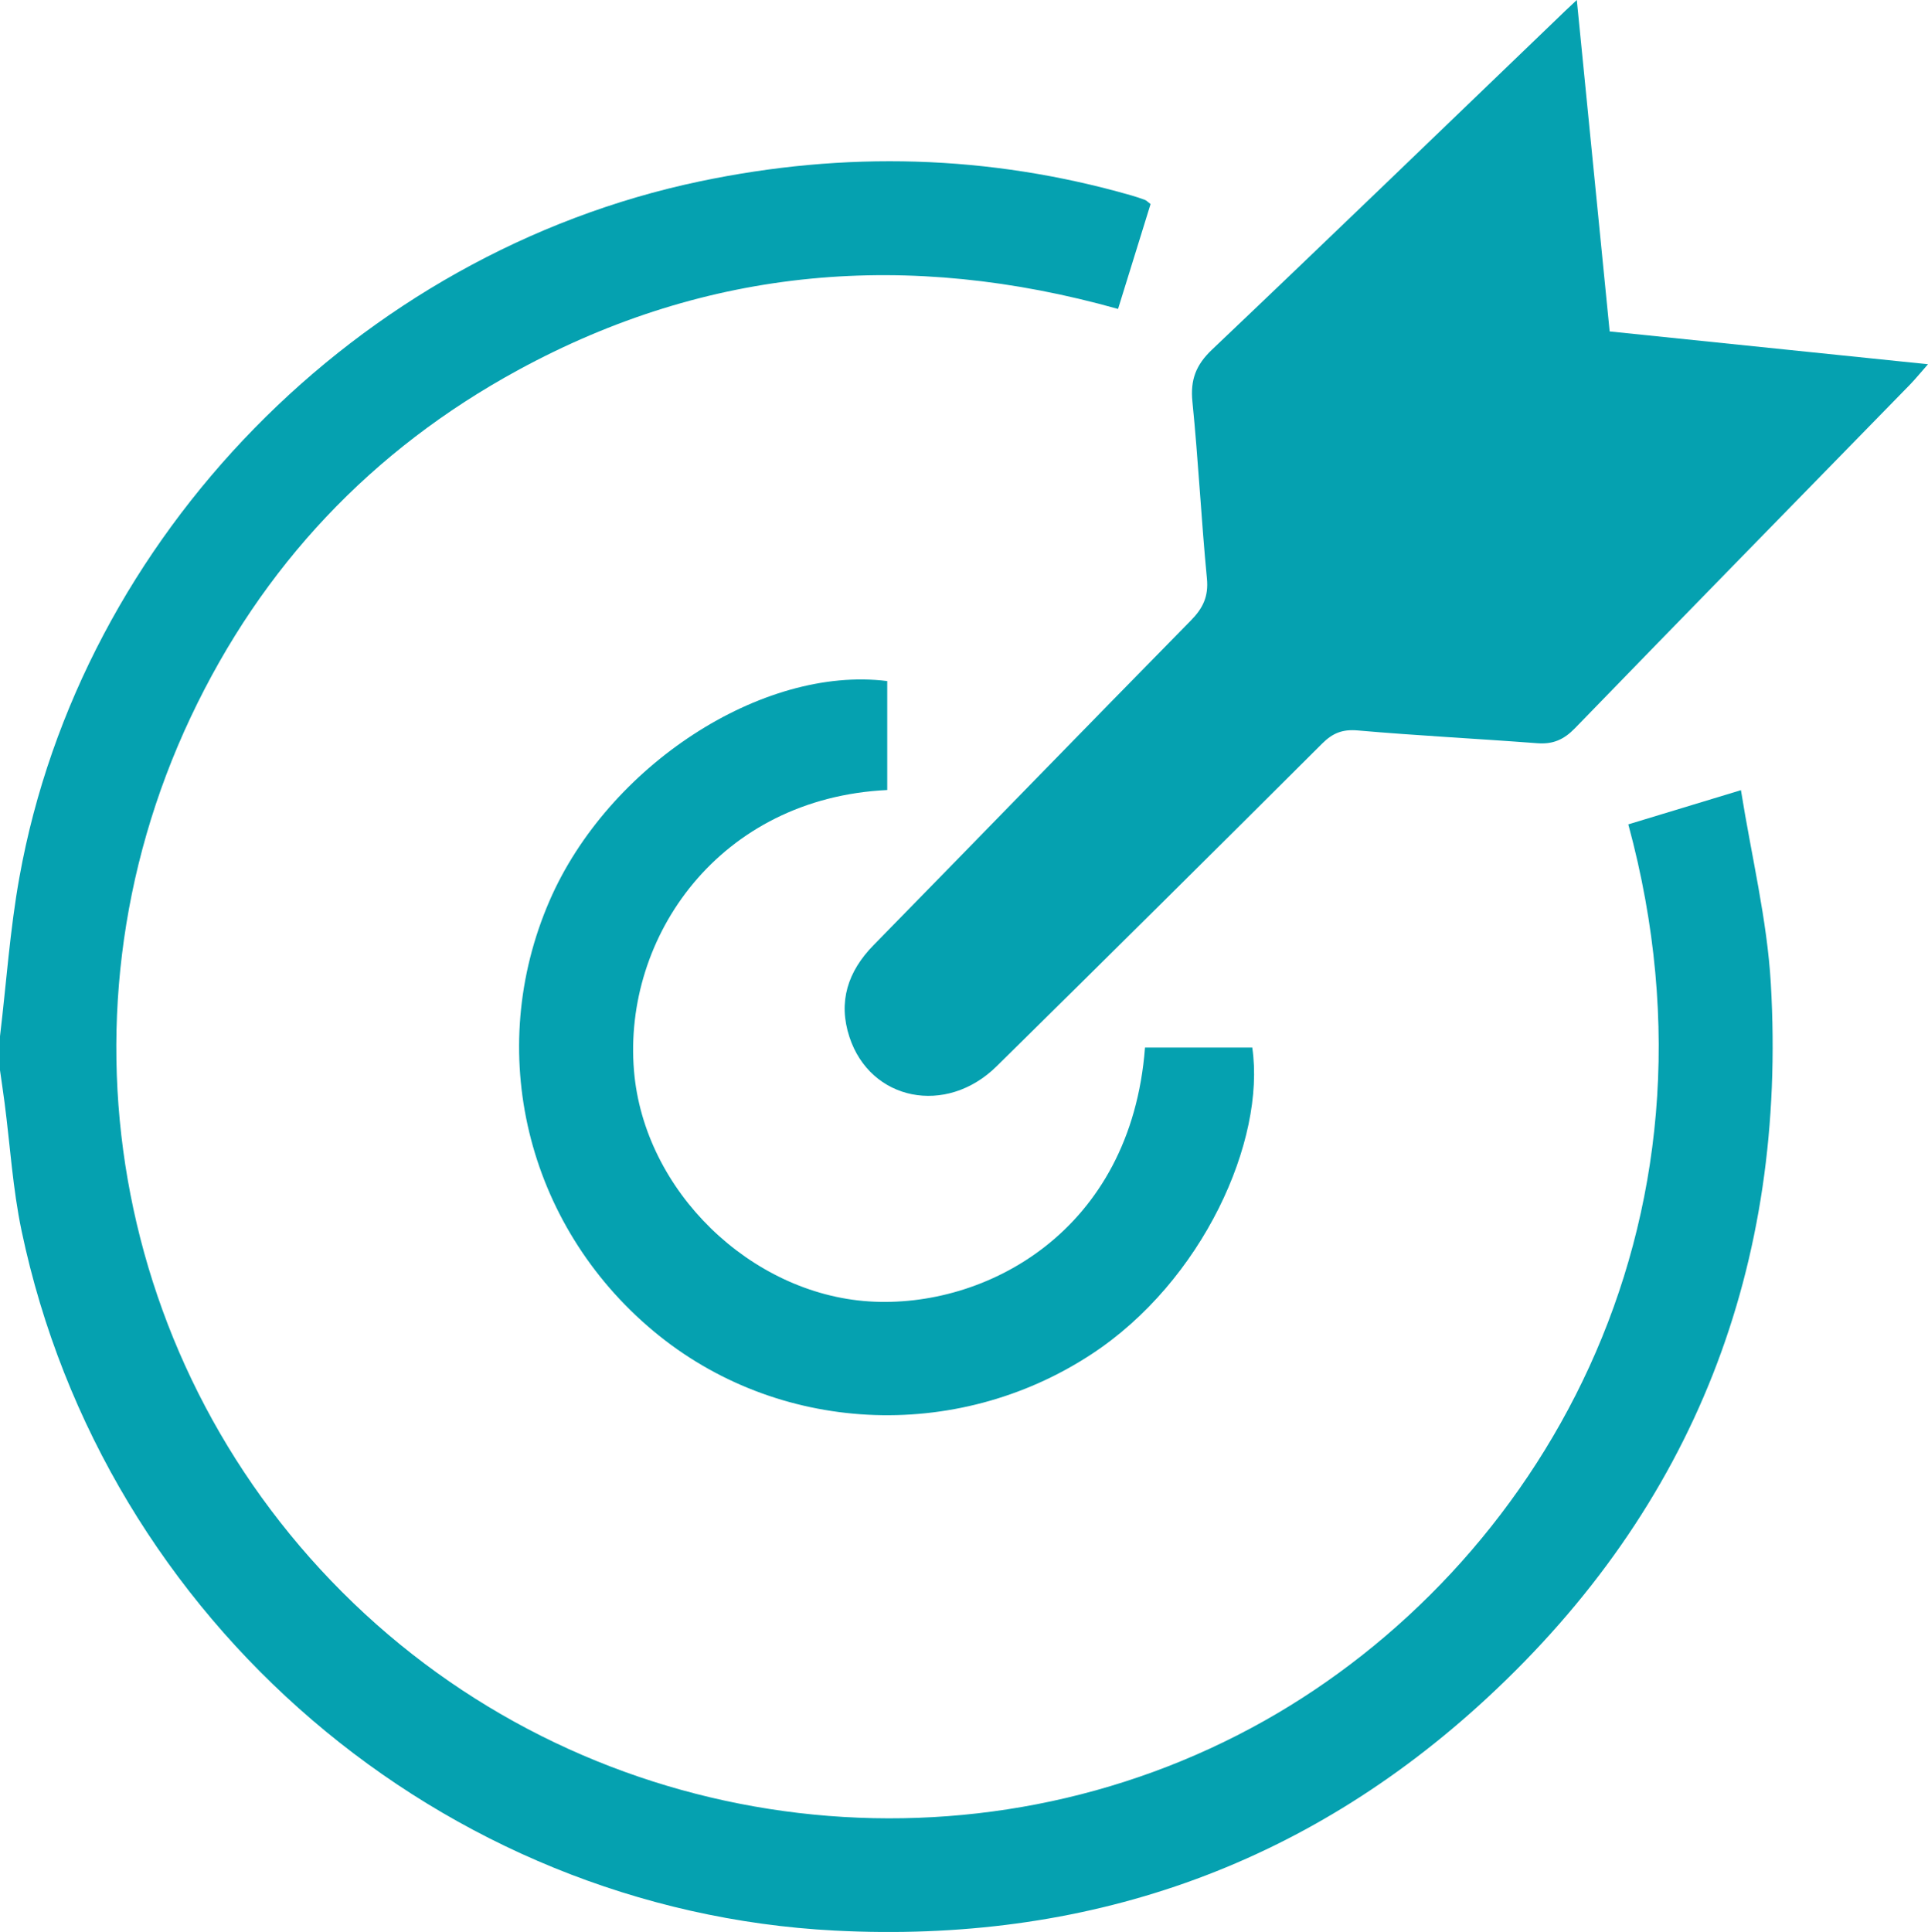
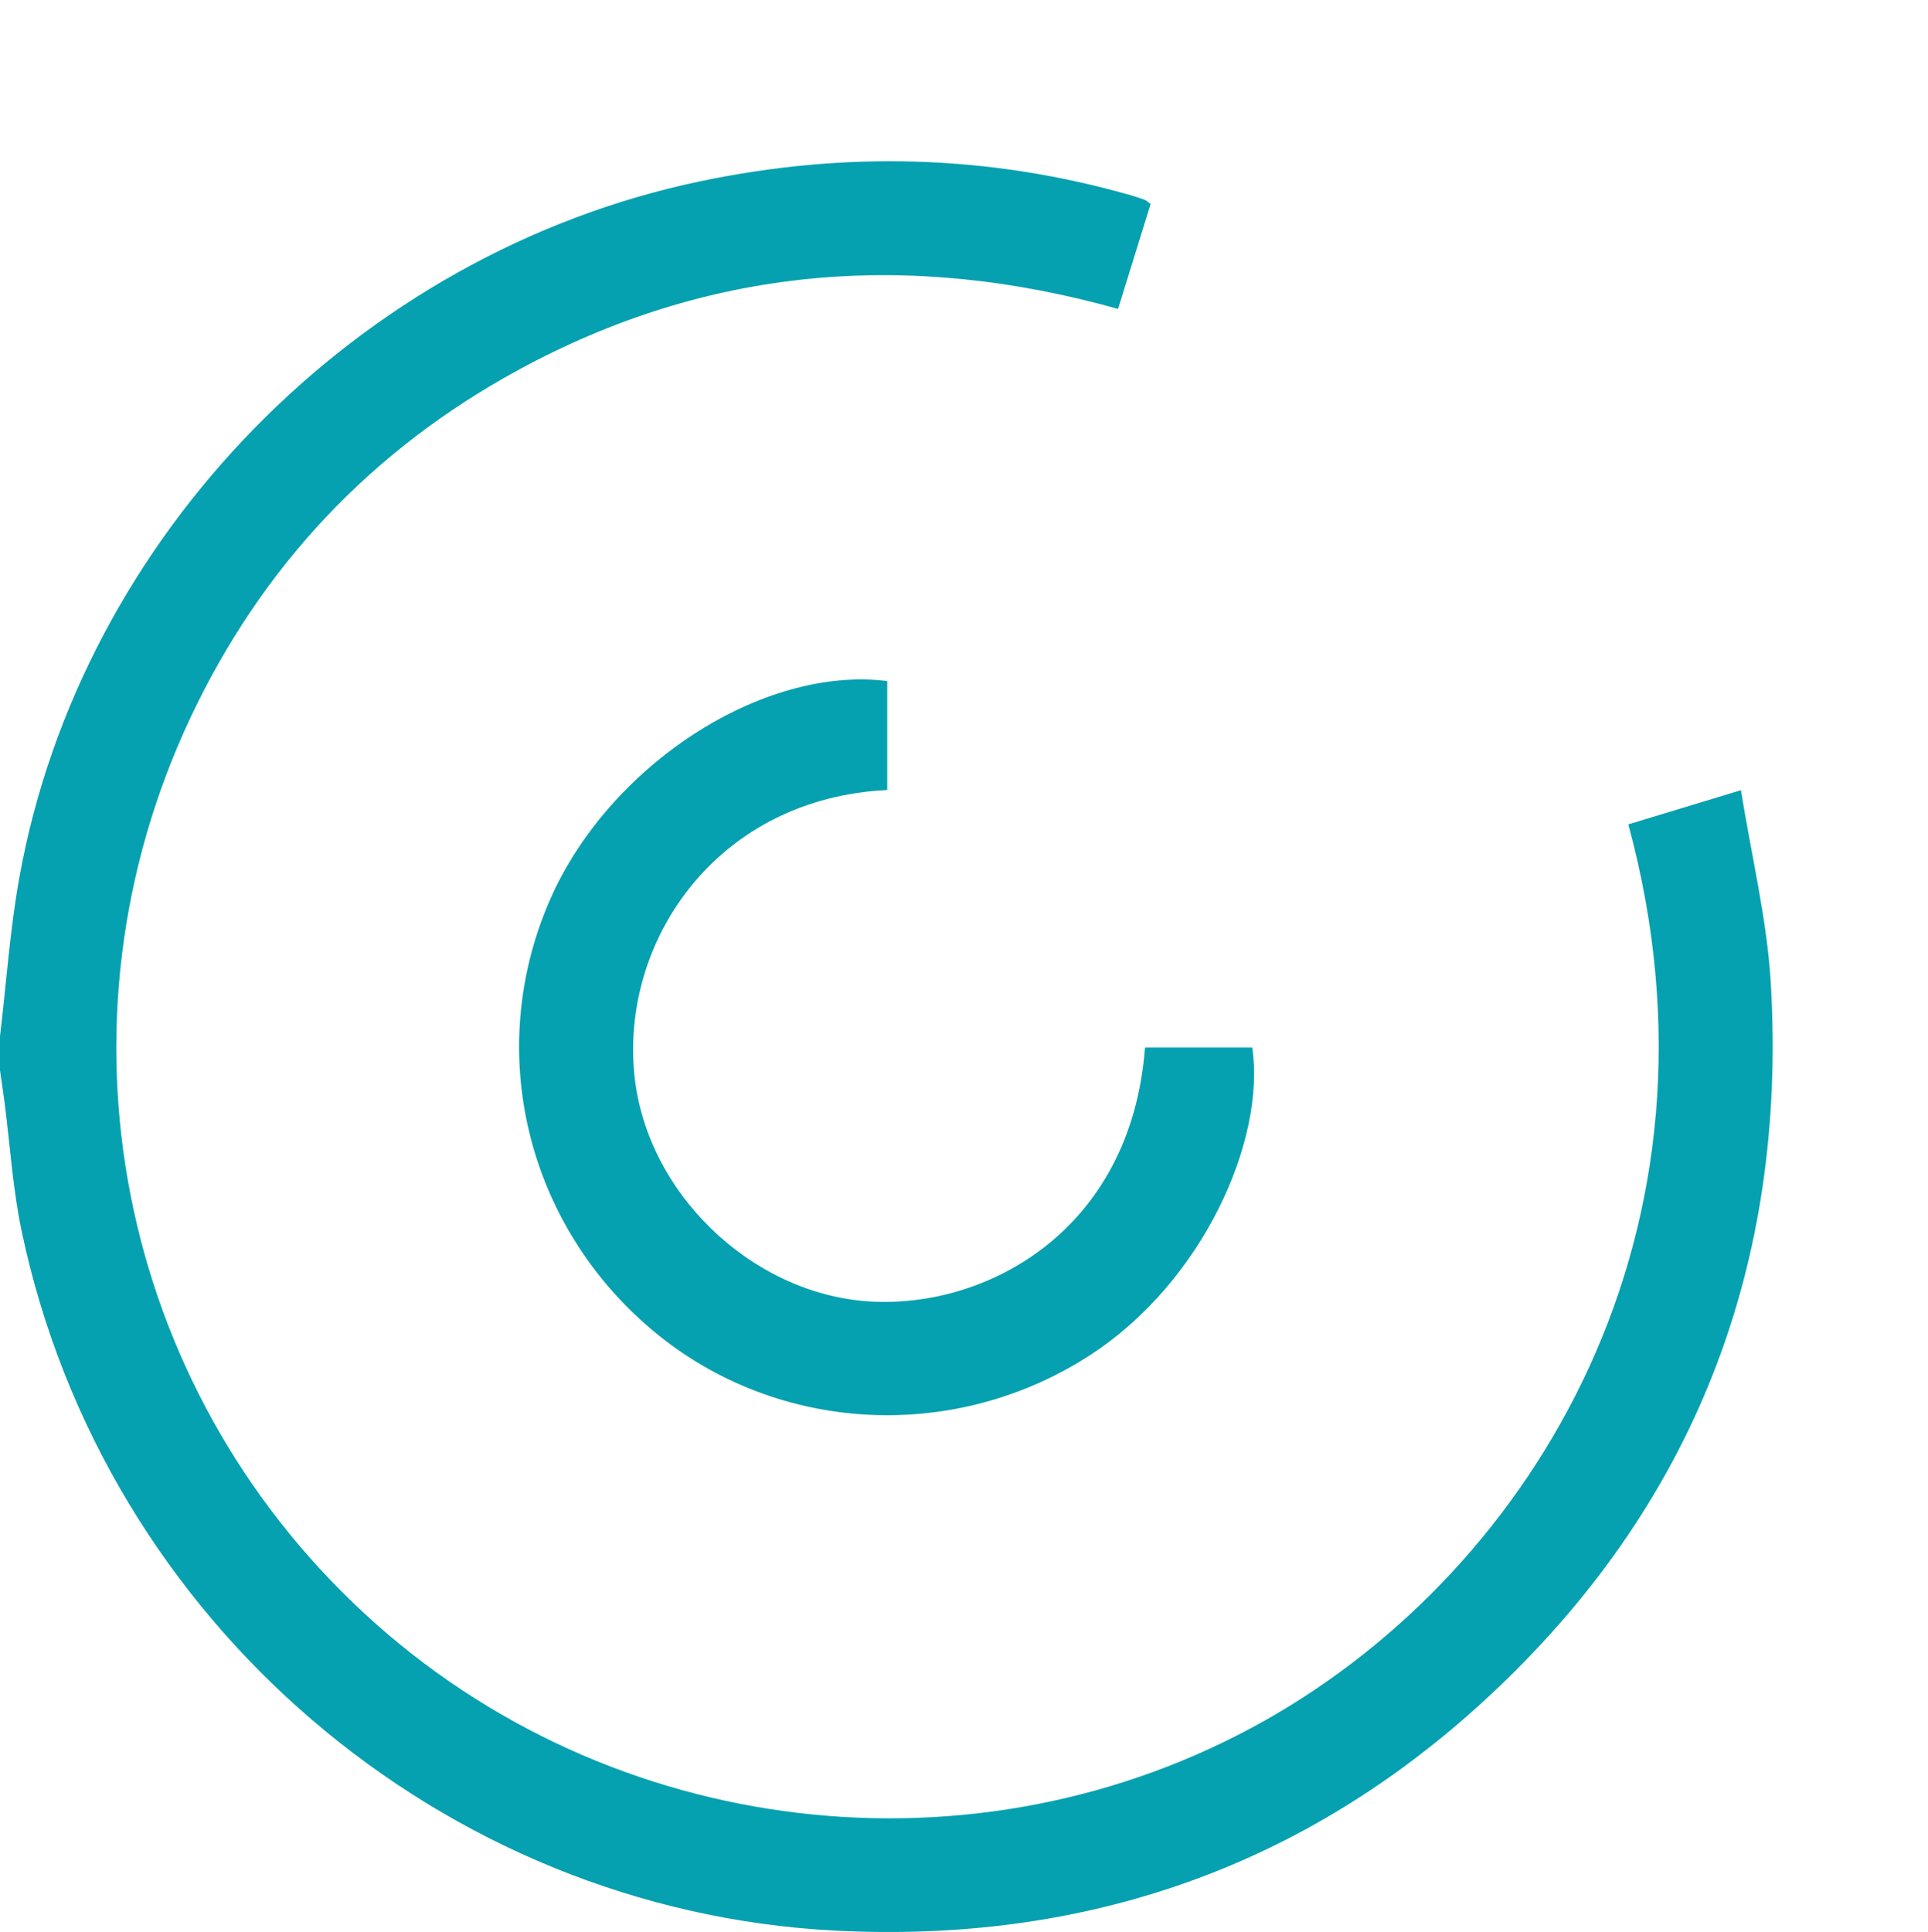
<svg xmlns="http://www.w3.org/2000/svg" id="Layer_1" x="0px" y="0px" viewBox="0 0 401.36 402.15" style="enable-background:new 0 0 401.36 402.15;" xml:space="preserve">
  <style type="text/css"> .st0{fill:#CD2032;} .st1{fill:#F47938;} .st2{fill:#EF4043;} .st3{fill:#F8972B;} .st4{fill:#EF5431;} .st5{fill:#C51E54;} .st6{fill:#E31664;} .st7{fill:#B01F60;} .st8{fill:#6FA9DB;} .st9{fill:#05A1B0;} .st10{fill:#F05333;} .st11{fill:#FEDC00;} .st12{fill:#F8972A;} .st13{fill:#C61E54;} .st14{fill:#E41663;} .st15{fill:#B11F60;} .st16{fill:#204297;} .st17{fill:#C51B71;} .st18{fill:#4E4E50;} </style>
  <g>
    <path class="st9" d="M0,215.71c1.32-11.04,2.07-22.18,4.04-33.1C16.83,111.57,74.52,52.7,145.66,37.76 c30.19-6.34,60.16-5.59,89.87,2.92c0.95,0.27,1.9,0.59,2.83,0.94c0.29,0.11,0.53,0.38,1.16,0.86c-2.2,7.09-4.44,14.33-6.77,21.83 c-43.55-12.22-85.32-8.84-124.94,12.75c-30.44,16.59-53.27,40.79-68.09,72.18C9.59,213.07,24.27,288.21,75.94,335.93 c51.1,47.19,127.38,55.95,187.28,22.26c56.56-31.82,98.57-102.52,75.75-186.59c7.32-2.22,14.67-4.45,23.45-7.12 c2.2,13.8,5.45,26.96,6.22,40.25c3.4,58.62-15.89,108.77-59.11,148.76c-38.16,35.31-83.79,51.06-135.77,48.38 C92.25,397.65,21.62,337.74,4.49,256.2c-1.84-8.75-2.38-17.78-3.54-26.67c-0.3-2.28-0.64-4.54-0.96-6.82 C0,220.37,0,218.04,0,215.71z" />
-     <path class="st9" d="M328.25,0c2.34,23.61,4.57,46.08,6.84,68.99c21.96,2.26,43.71,4.5,66.27,6.83c-1.61,1.83-2.62,3.07-3.73,4.22 c-23.27,23.84-46.59,47.64-69.78,71.56c-2.3,2.37-4.57,3.36-7.83,3.11c-12.45-0.95-24.93-1.57-37.36-2.66 c-3.18-0.28-5.22,0.54-7.41,2.72c-22.53,22.47-45.12,44.87-67.79,67.2c-10.5,10.34-26.27,7.18-30.63-6.11 c-2.4-7.32-0.35-13.65,5.04-19.14c22.03-22.49,43.95-45.09,66.02-67.54c2.53-2.57,3.72-5.01,3.36-8.74 c-1.18-12.26-1.79-24.57-3.02-36.82c-0.46-4.56,0.73-7.67,4.1-10.86c24.04-22.83,47.88-45.87,71.78-68.83 C325.15,2.89,326.24,1.89,328.25,0z" />
    <path class="st9" d="M184.7,141.77c0,7.79,0,15.25,0,22.68c-34.89,1.68-55.04,30.48-52.72,58.43 c2.08,25.08,24.31,46.43,48.93,48.02c24.26,1.57,54.55-14.57,57.45-52.84c7.42,0,14.87,0,22.33,0 c2.82,19.34-10.3,48.67-33.53,63.87c-28.24,18.48-65.44,16.63-91.17-4.89c-26.47-22.14-35.17-58.26-21.58-89.56 C126.58,159.44,158.63,138.5,184.7,141.77z" />
  </g>
</svg>